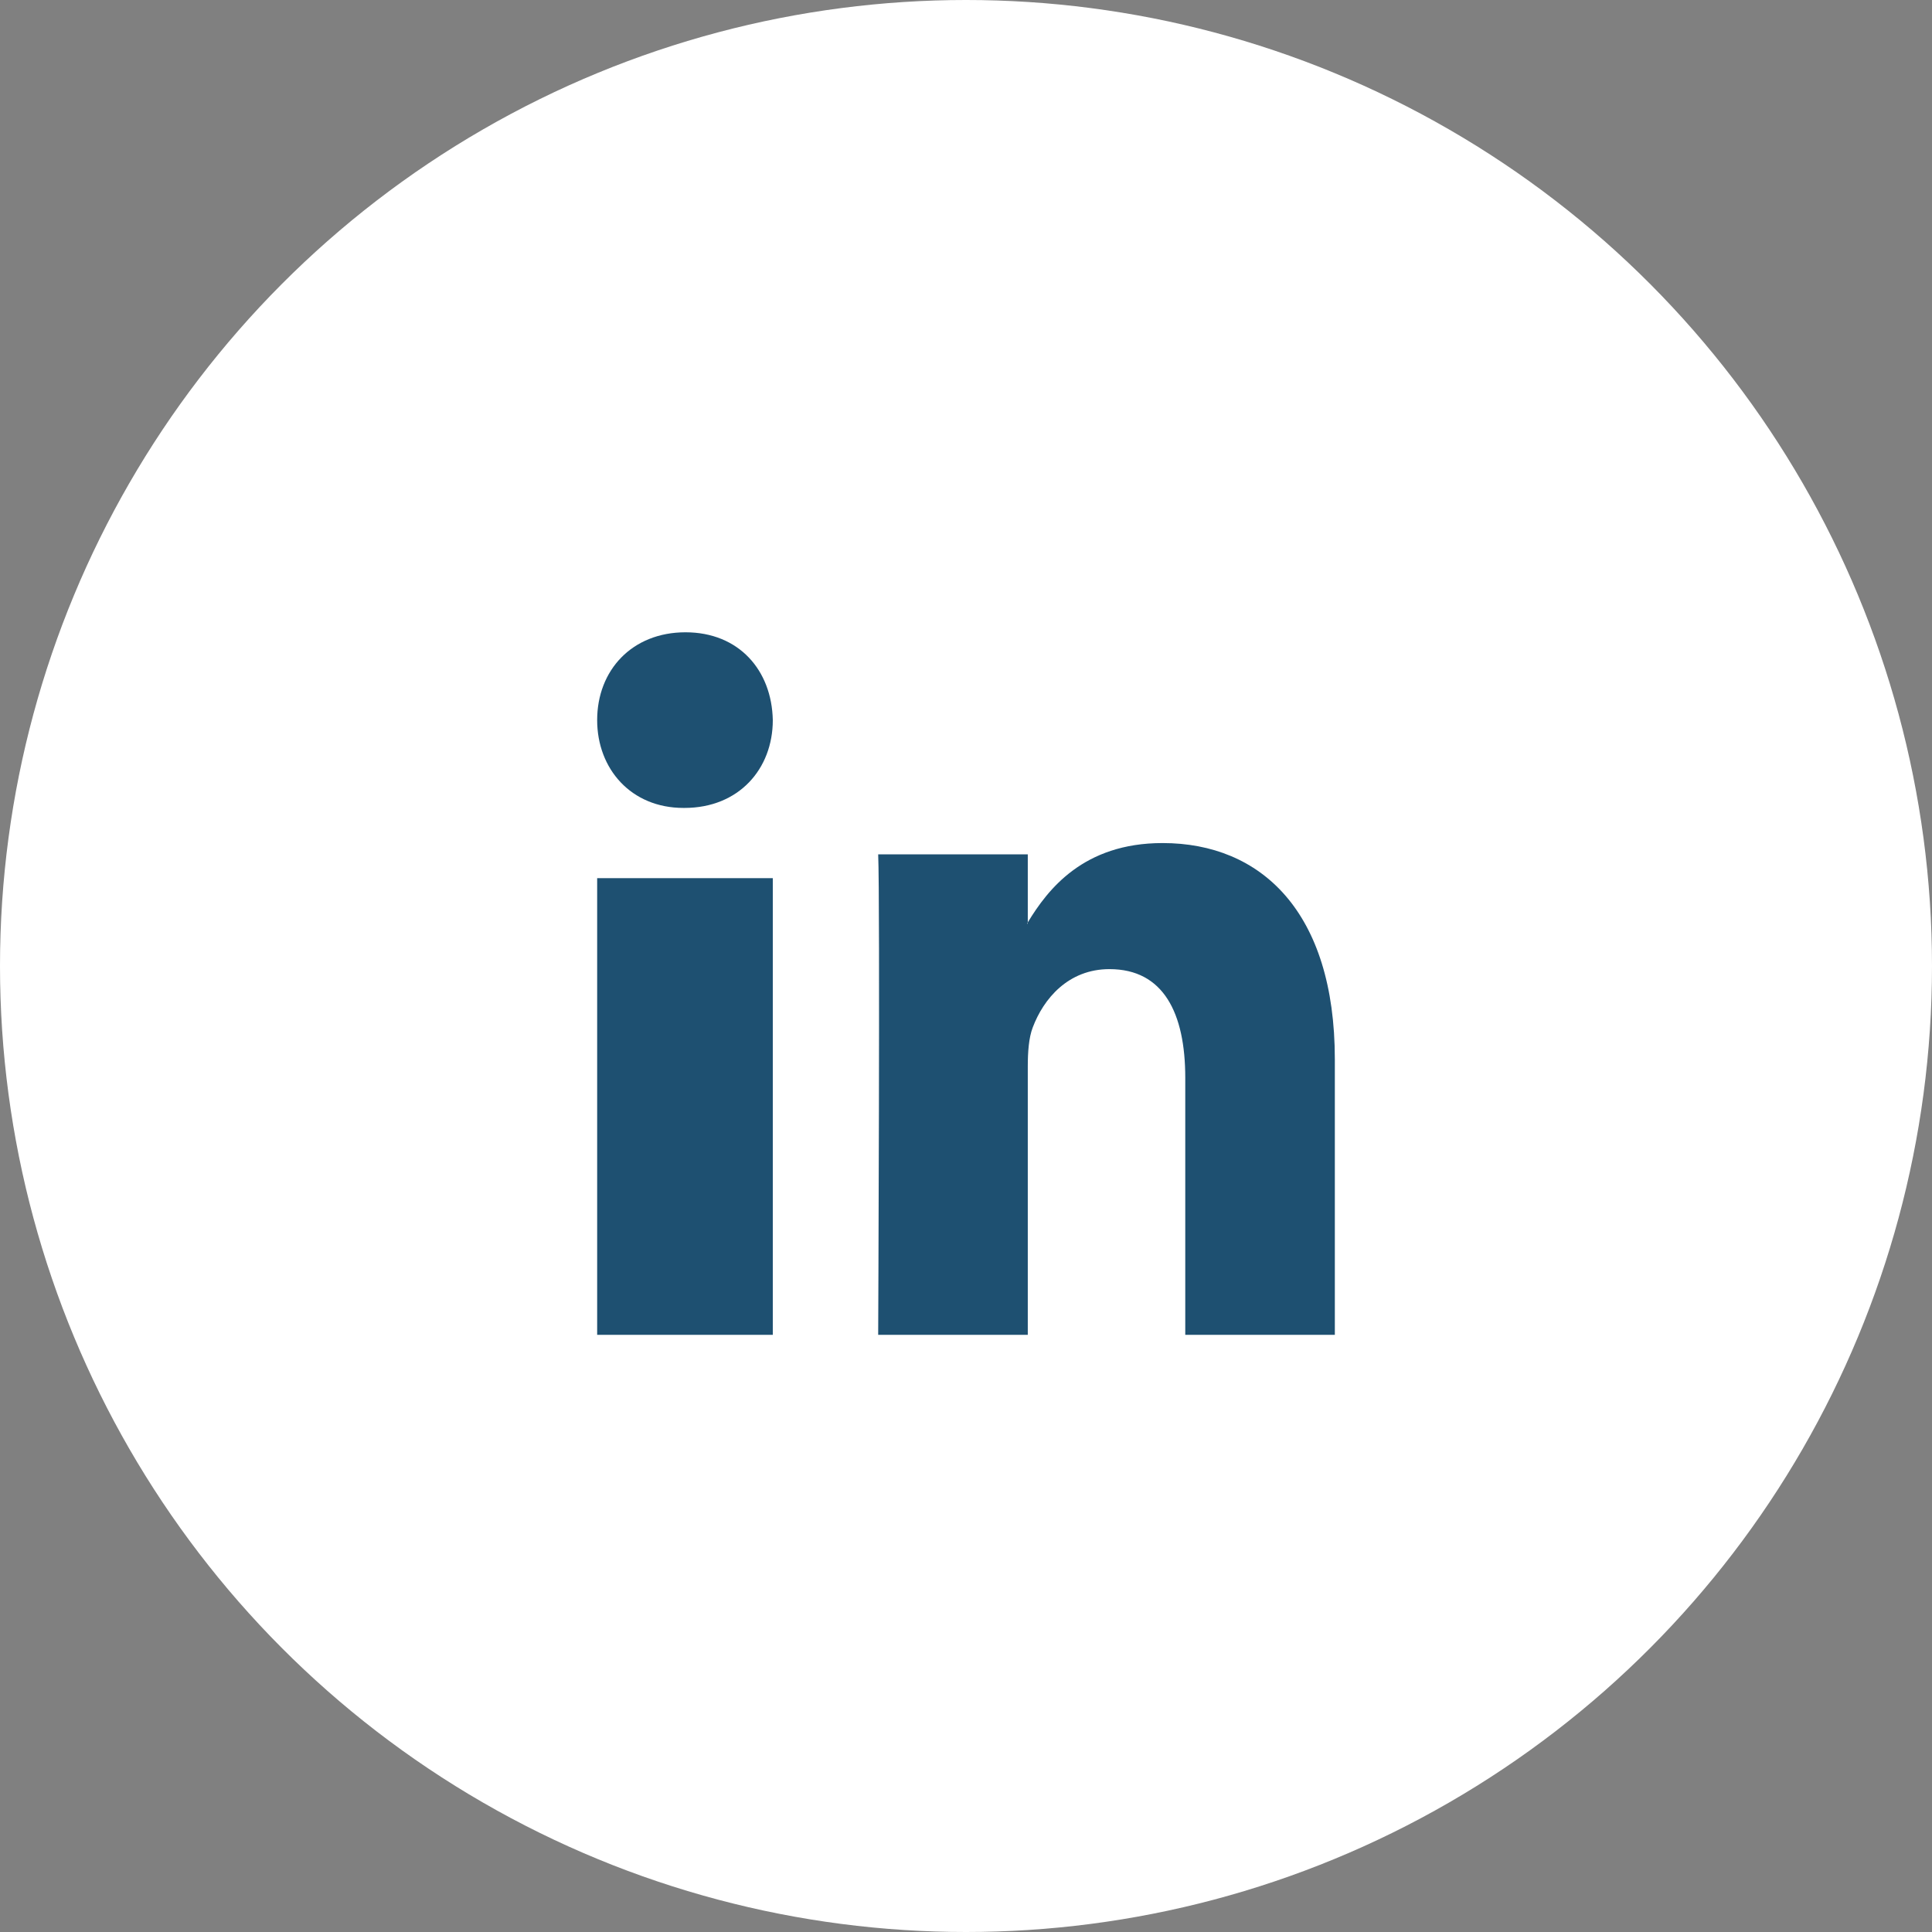
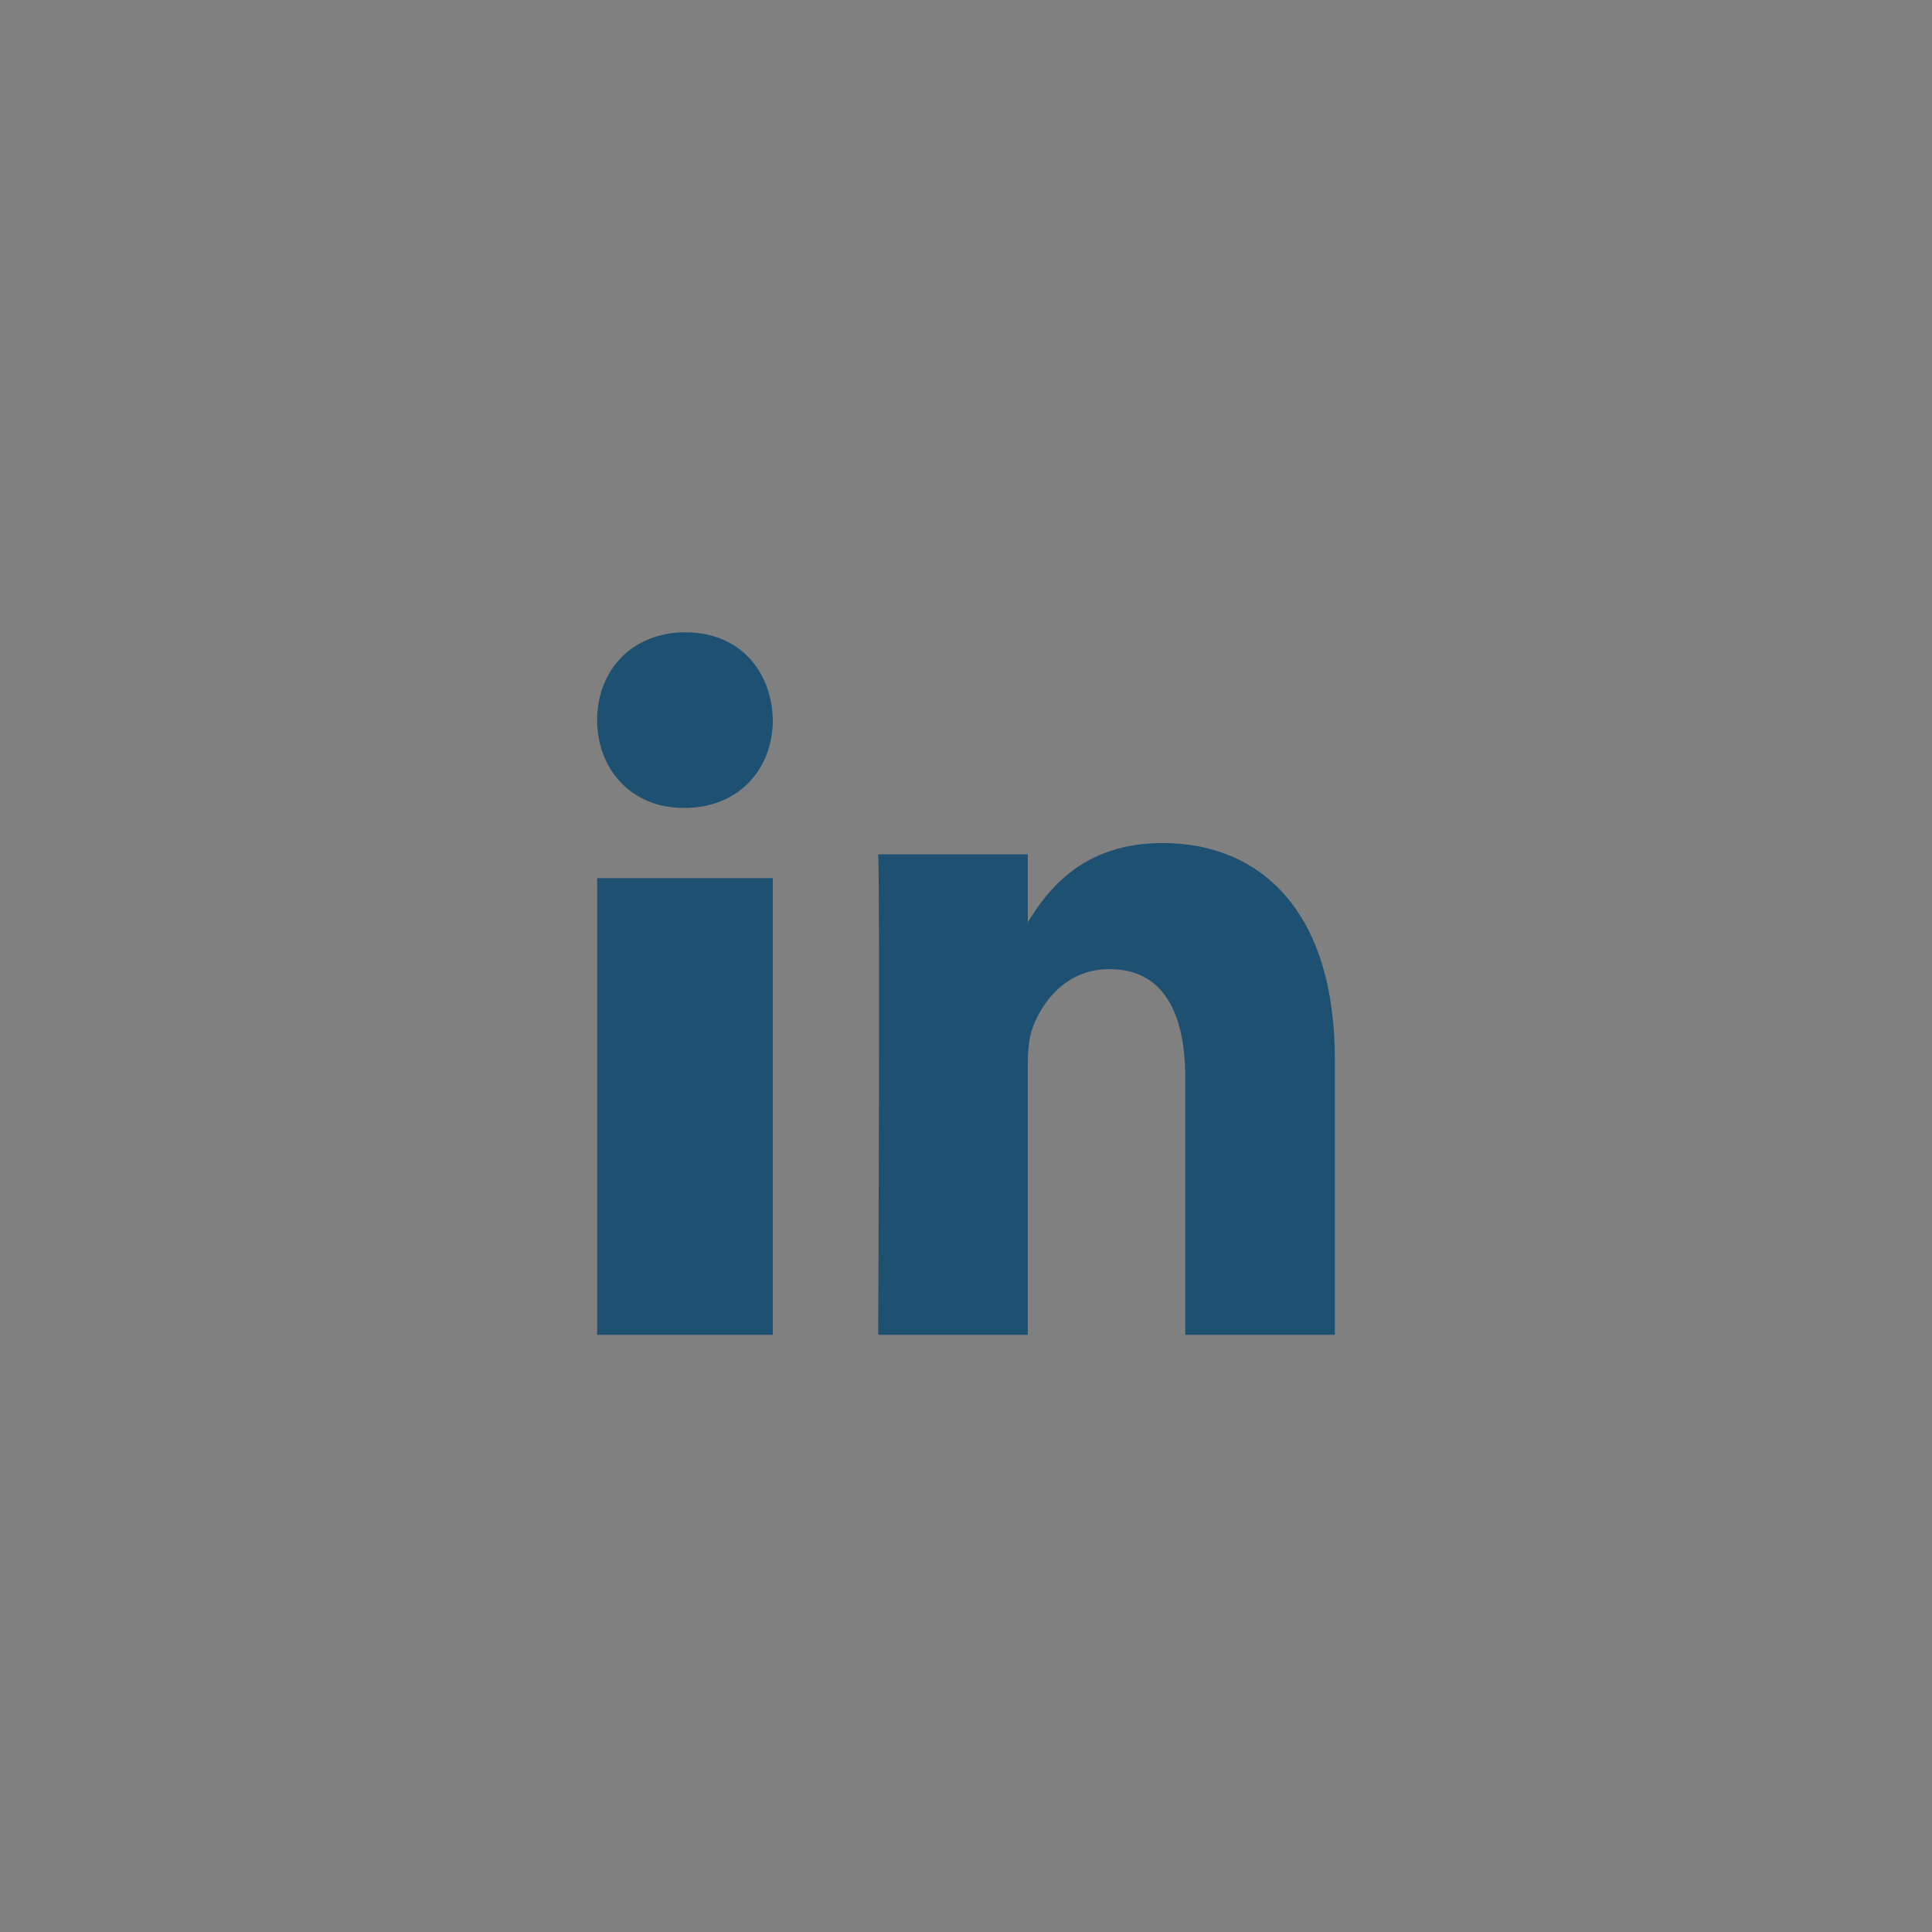
<svg xmlns="http://www.w3.org/2000/svg" width="55px" height="55px" viewBox="0 0 55 55" version="1.1">
  <rect x="0" y="0" width="55" height="55" fill="#808080" stroke="none" />
  <title>linkedin-icon</title>
  <desc>Created with Sketch.</desc>
  <defs />
  <g id="Page-1" stroke="none" stroke-width="1" fill="none" fill-rule="evenodd">
    <g id="Artboard" transform="translate(-818, -4194)">
      <g id="linkedin-icon" transform="translate(818, 4194)">
-         <circle id="Oval" fill="#FFFFFF" cx="27.5" cy="27.5" r="27.5" />
        <path d="M17,38 L22,38 L22,25 L17,25 L17,38 L17,38 Z M19.514,18 C17.994,18 17,19.08 17,20.5 C17,21.888 17.965,23 19.456,23 L19.485,23 C21.035,23 22,21.888 22,20.5 C21.971,19.08 21.035,18 19.514,18 L19.514,18 L19.514,18 Z M29.259,26.258 L29.259,26.305 C29.24,26.29 29.249,26.273 29.259,26.258 L29.259,24.321 L25,24.321 C25.056,25.604 25,38 25,38 L29.259,38 L29.259,30.361 C29.259,29.952 29.287,29.544 29.399,29.252 C29.706,28.435 30.408,27.589 31.584,27.589 C33.125,27.589 33.742,28.844 33.742,30.682 L33.742,38 L38,38 L38,30.156 C38,25.955 35.898,24 33.096,24 C30.836,24 29.825,25.326 29.259,26.258 L29.259,26.258 L29.259,26.258 Z" id="Shape" fill="#1E5071" fill-rule="nonzero" />
      </g>
    </g>
  </g>
</svg>